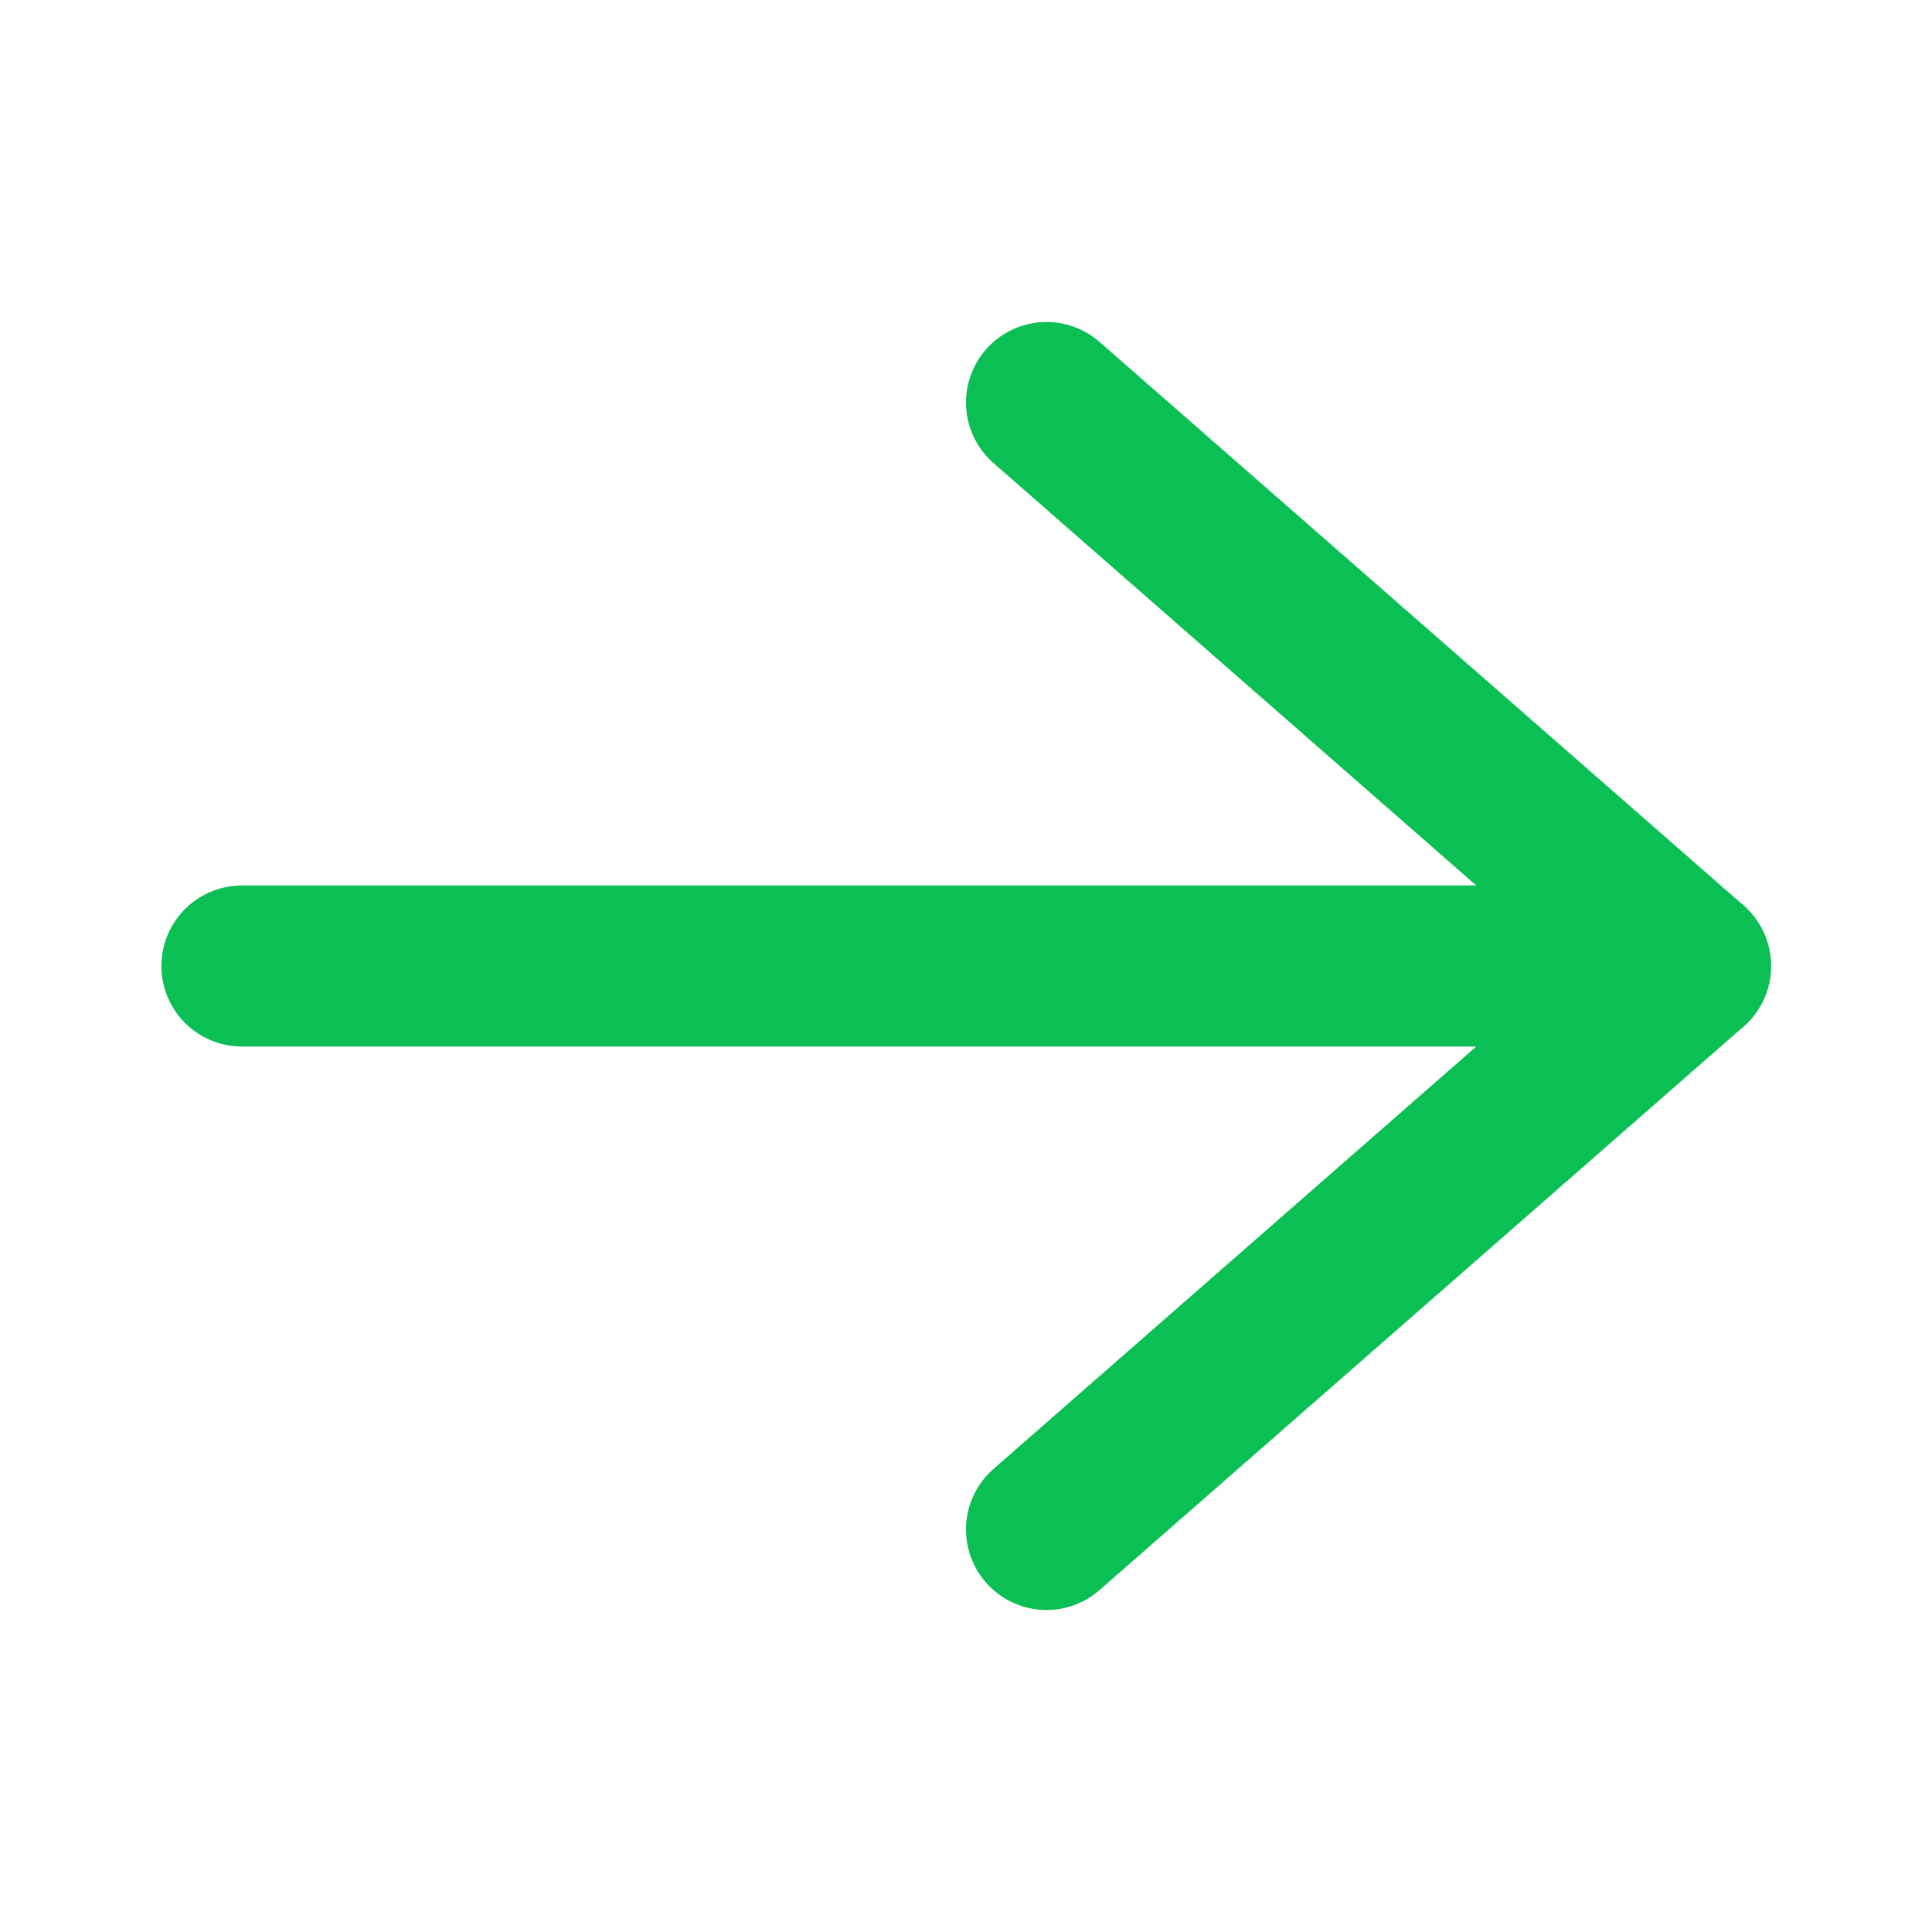
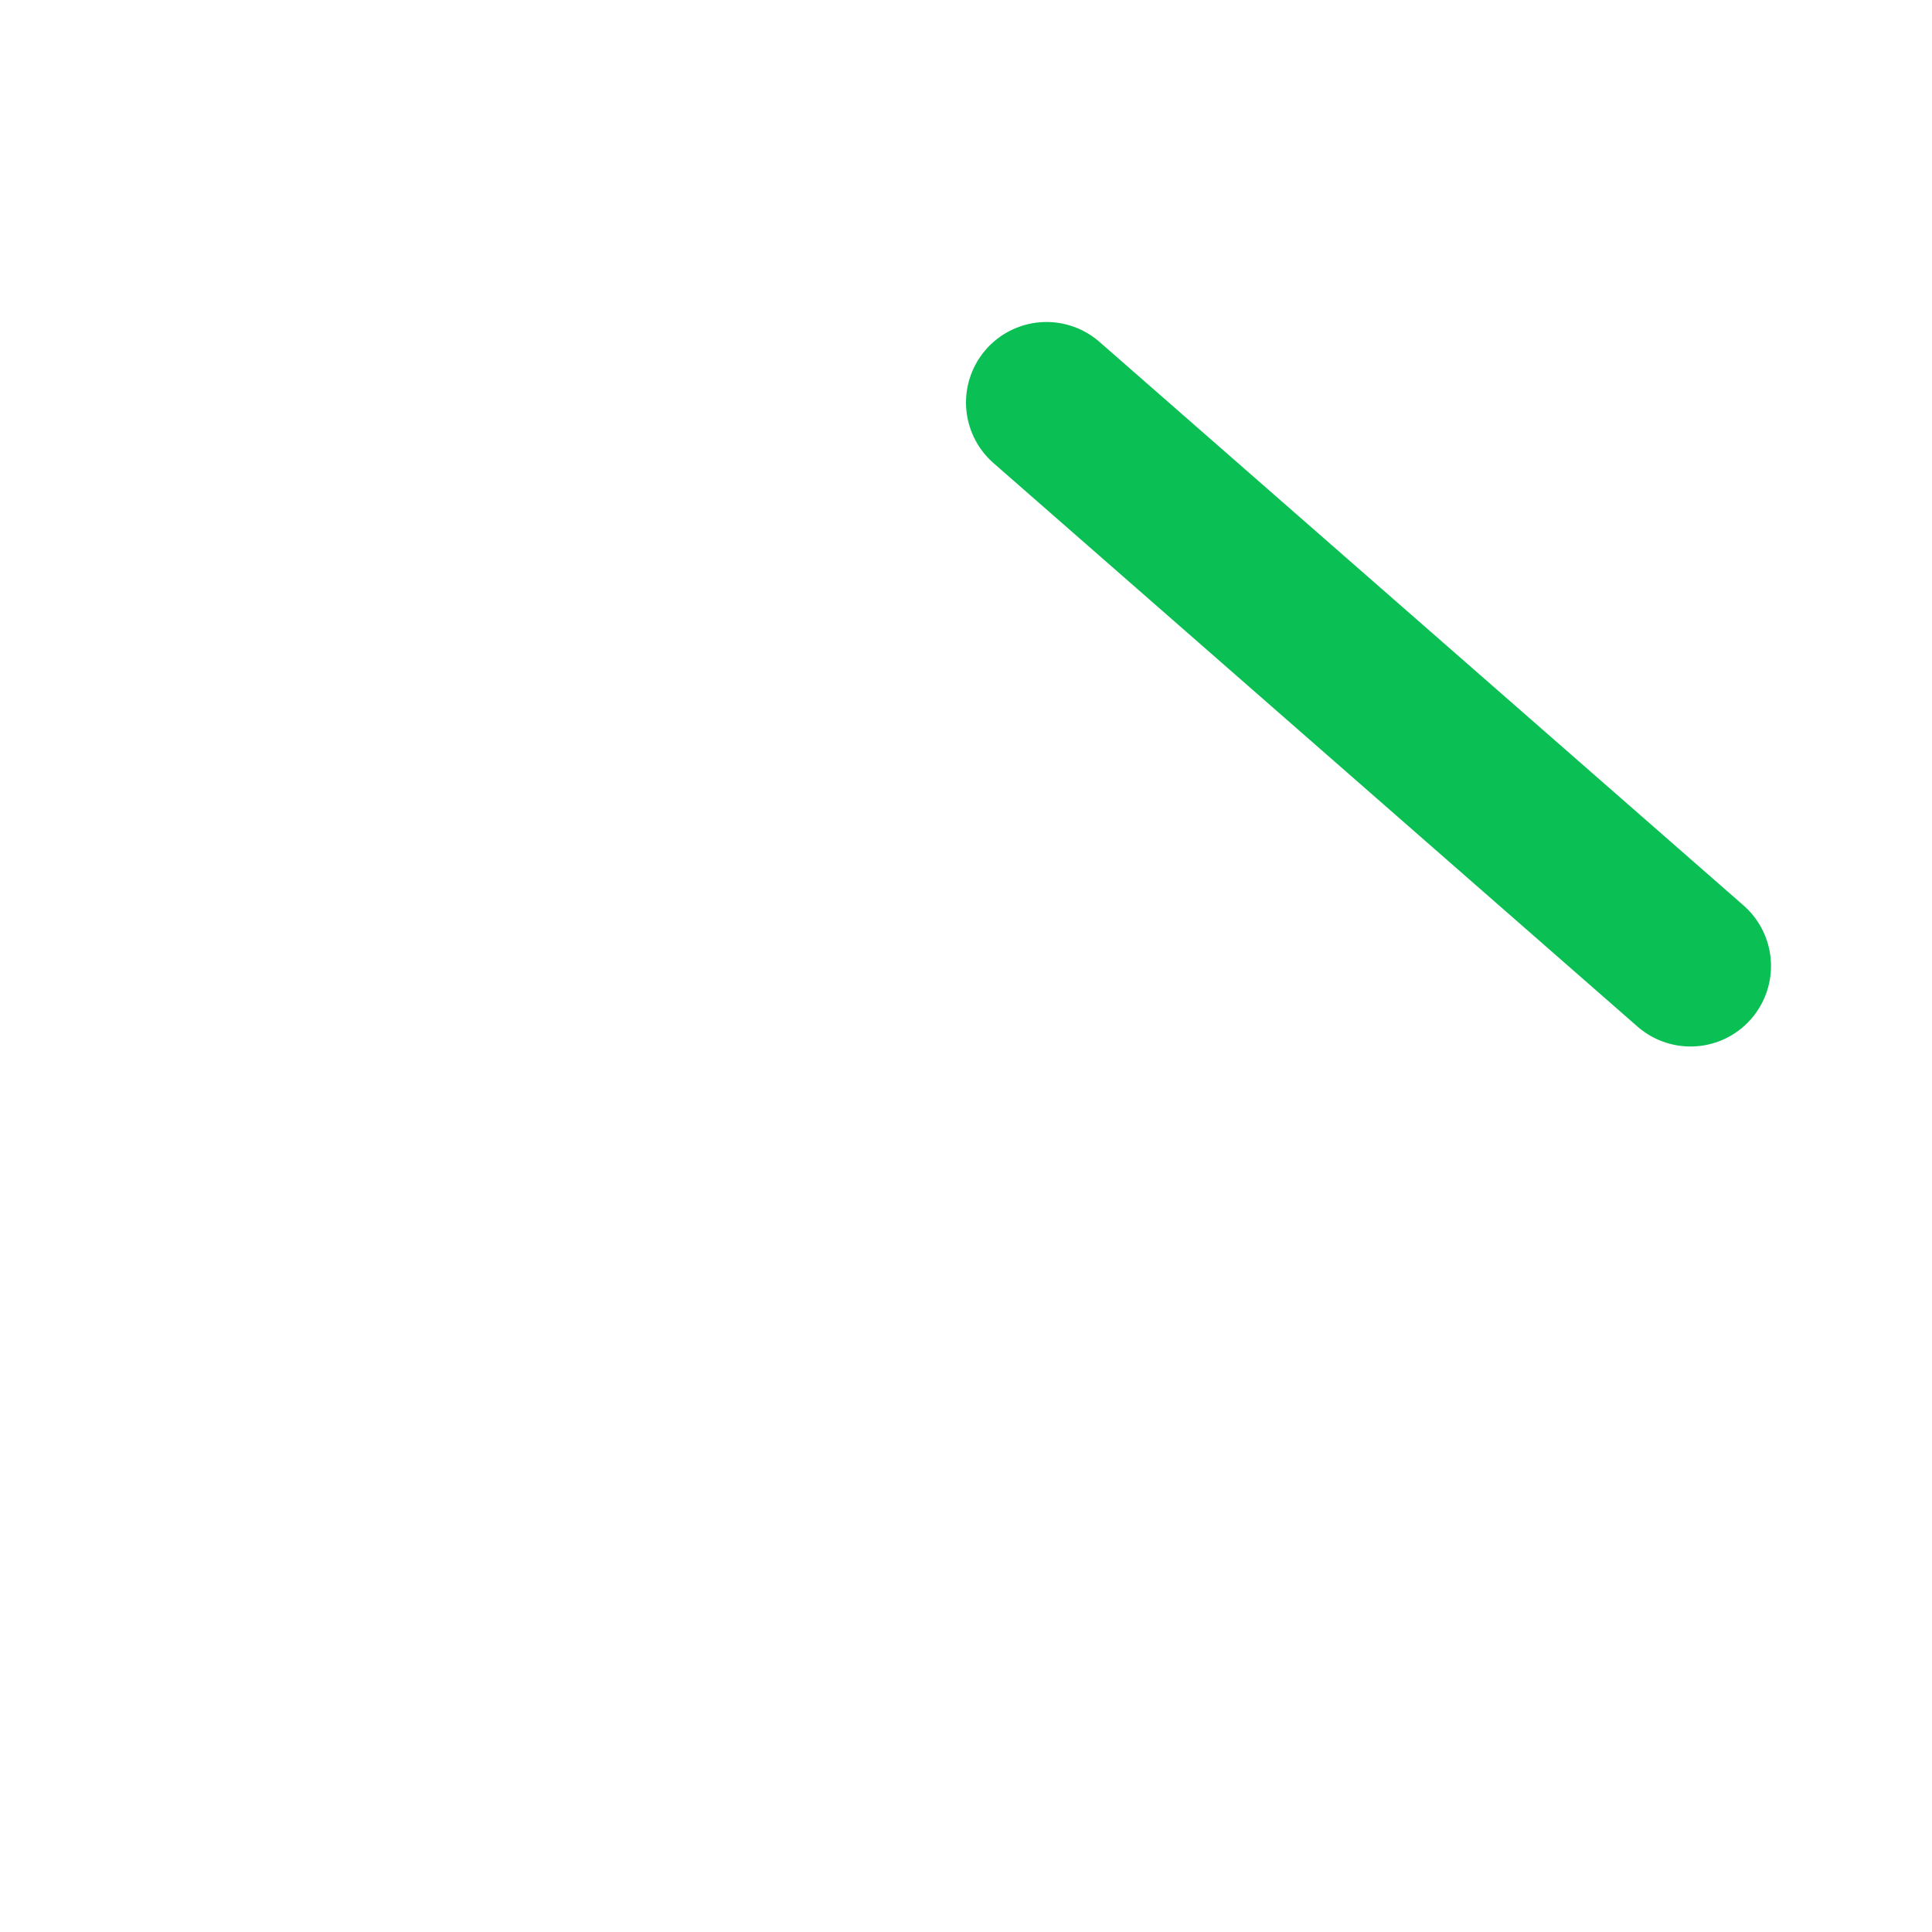
<svg xmlns="http://www.w3.org/2000/svg" width="24" height="24" viewBox="0 0 24 24" fill="none">
-   <path d="M13 5L21 12L13 19" stroke="#0ABF53" stroke-width="2" stroke-linecap="round" stroke-linejoin="round" />
-   <path d="M21 12H3.005" stroke="#0ABF53" stroke-width="2" stroke-linecap="round" stroke-linejoin="round" />
+   <path d="M13 5L21 12" stroke="#0ABF53" stroke-width="2" stroke-linecap="round" stroke-linejoin="round" />
</svg>